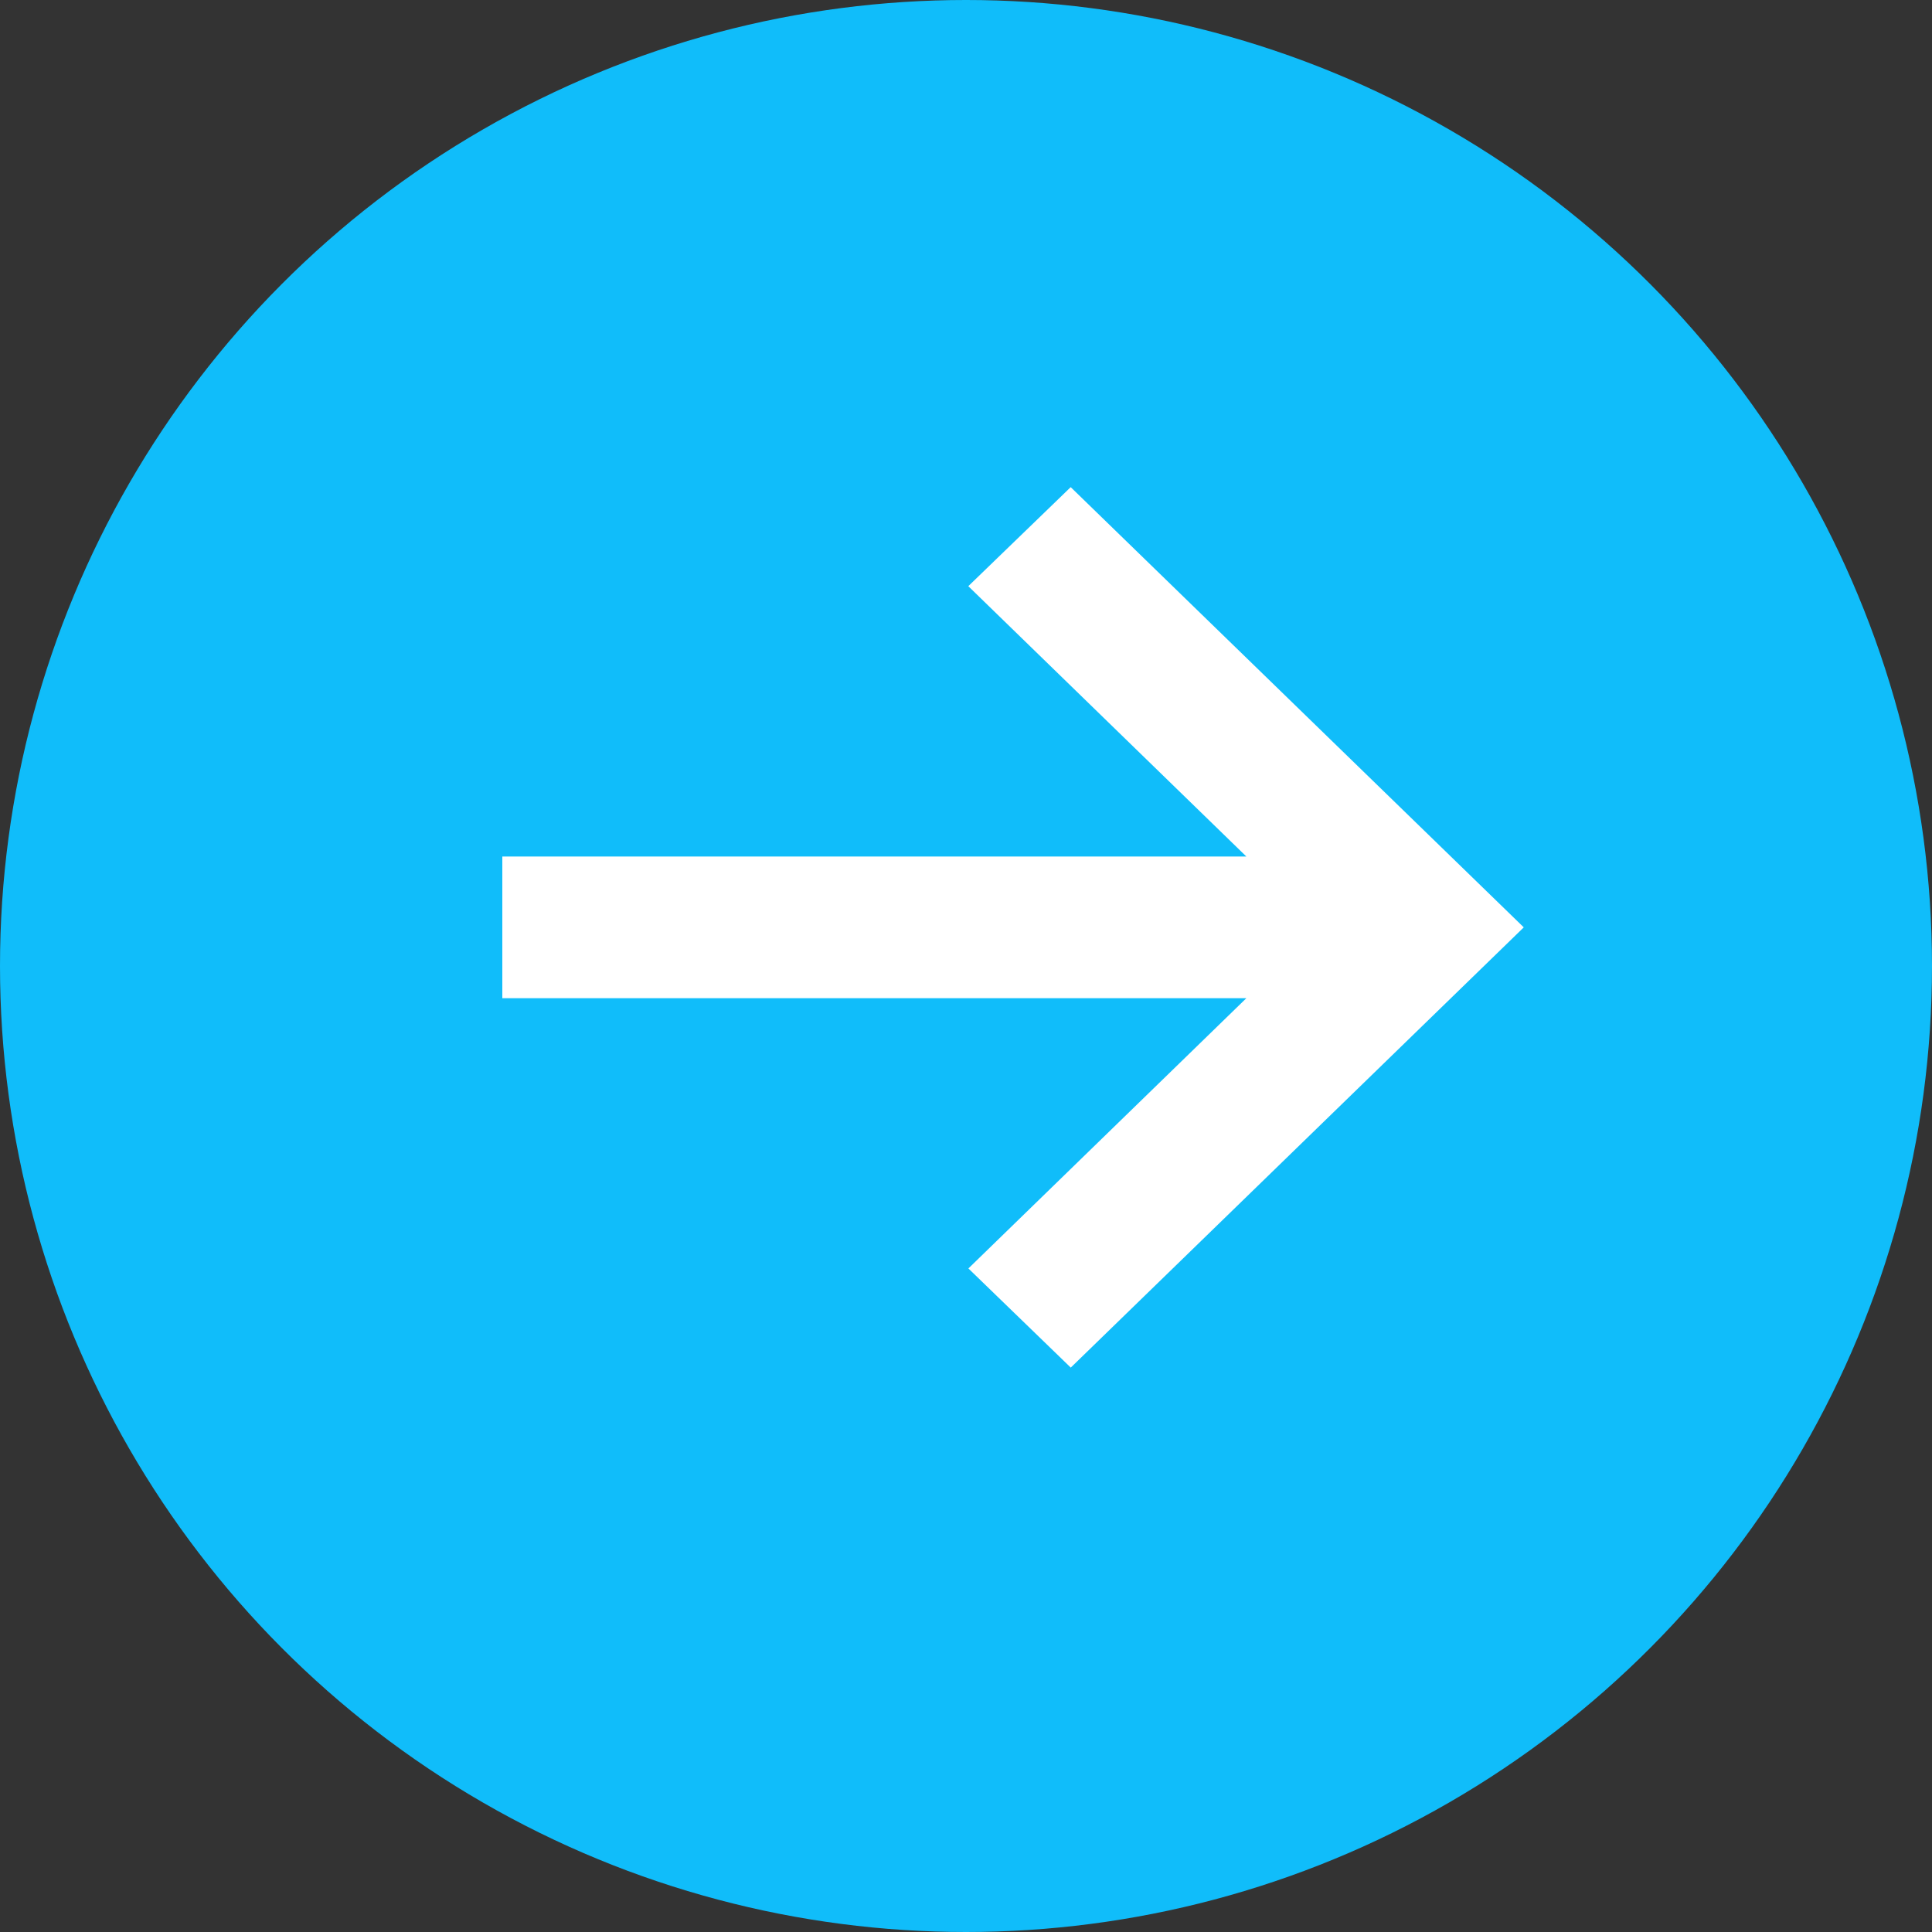
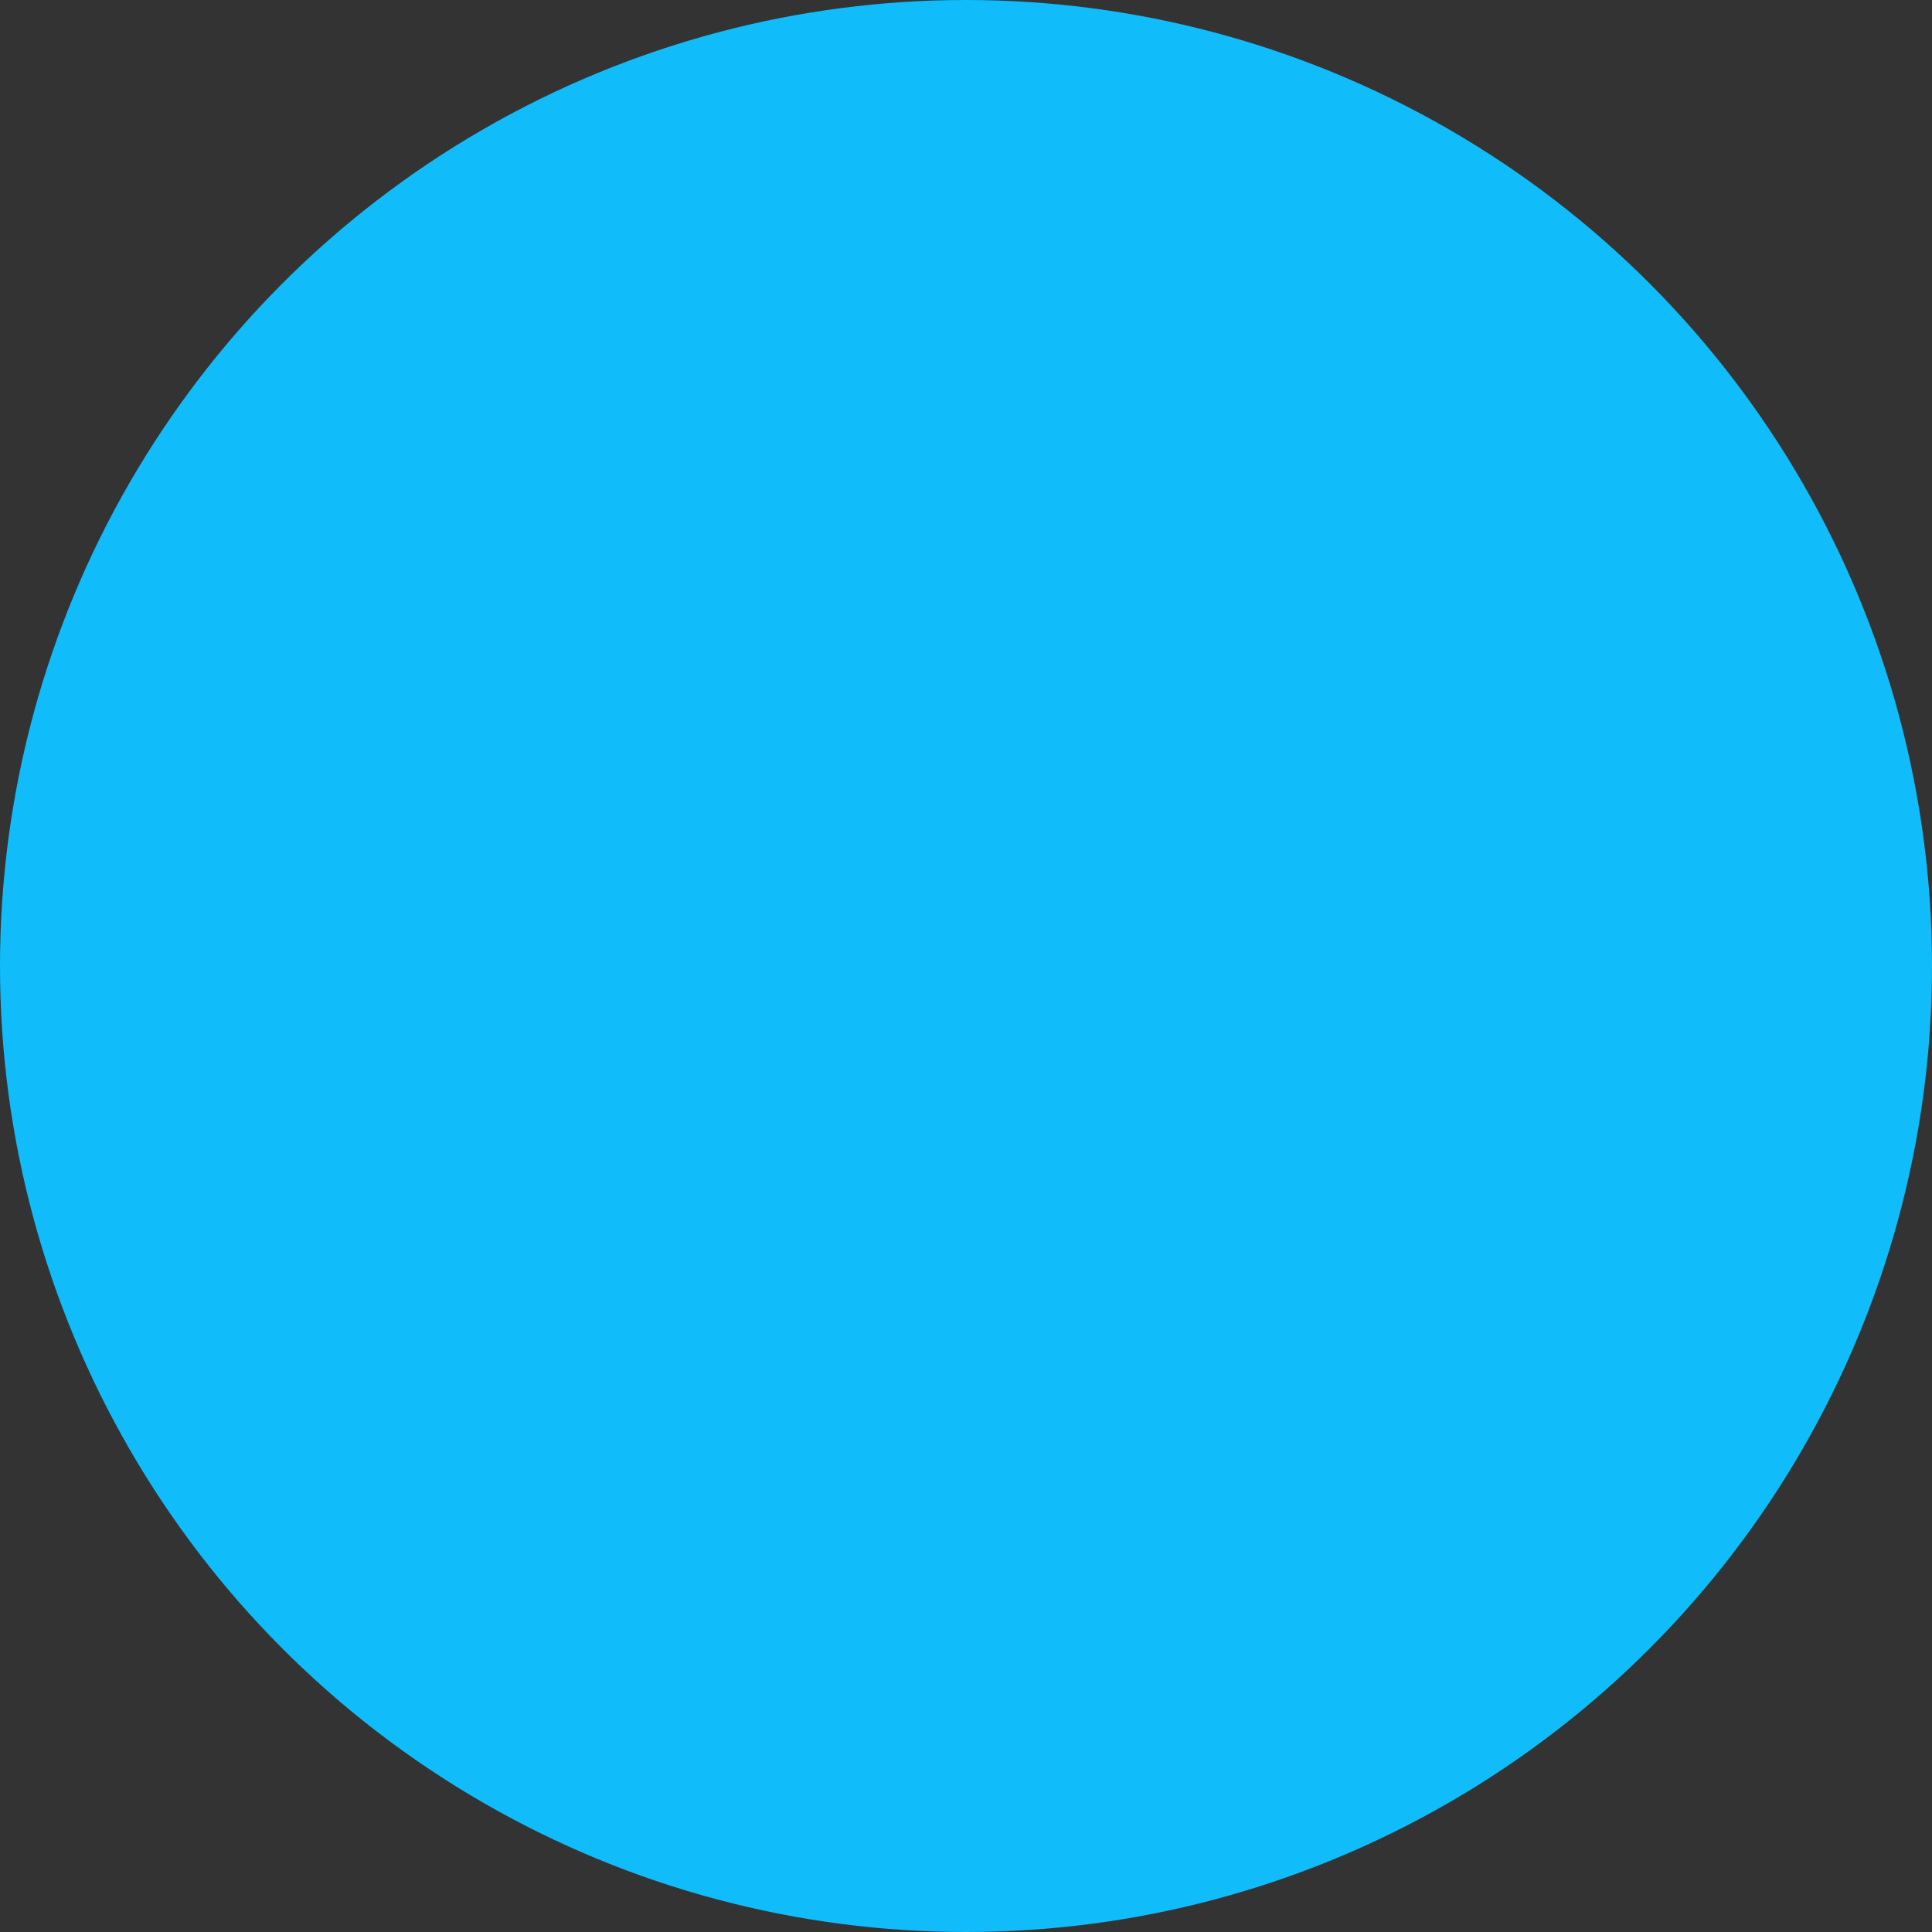
<svg xmlns="http://www.w3.org/2000/svg" width="25" height="25" viewBox="0 0 25 25">
  <rect x="0" y="0" width="25" height="25" fill="#333333" stroke="none" />
  <g fill="none" fill-rule="evenodd">
    <circle cx="12.5" cy="12.5" r="12.5" fill="#10BDFA" />
-     <path fill="#FFF" fill-rule="nonzero" stroke="#FFF" d="M12.146 7L7 12 12.145 17 12.751 16.413 8.641 12.417 19 12.417 19 11.583 8.641 11.583 12.752 7.586z" transform="matrix(-1 0 0 1 26 0)" />
  </g>
</svg>